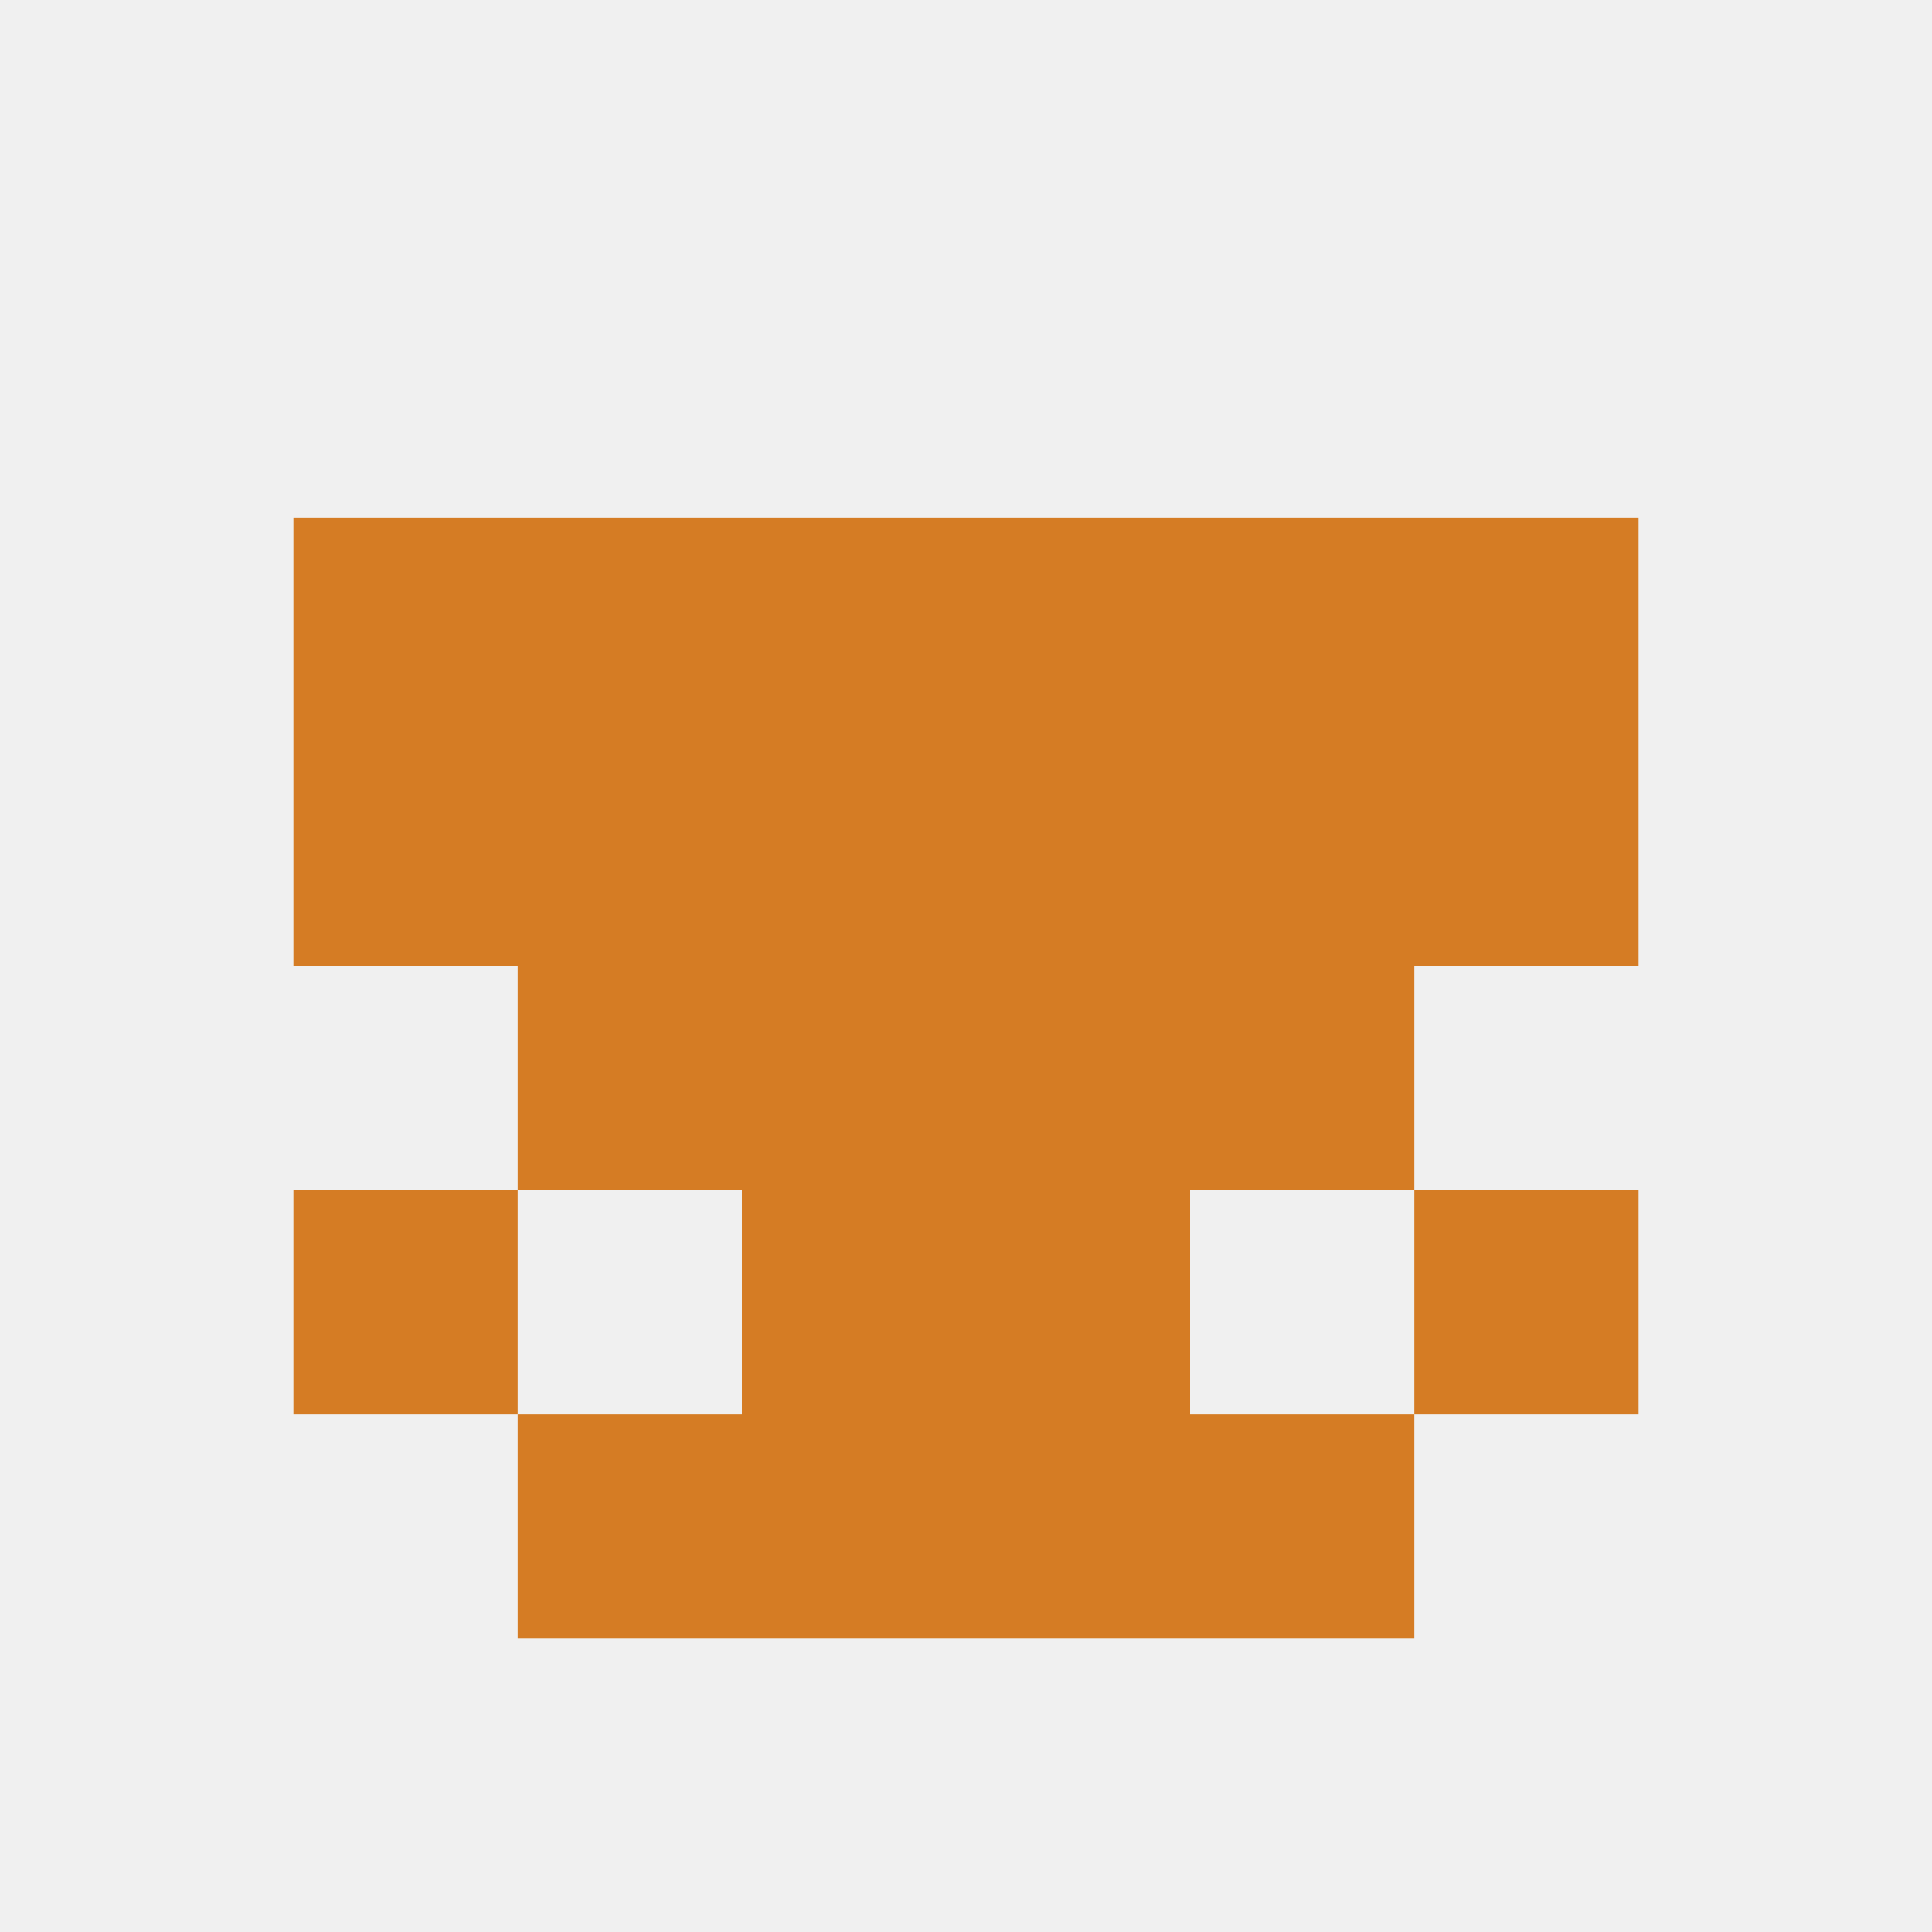
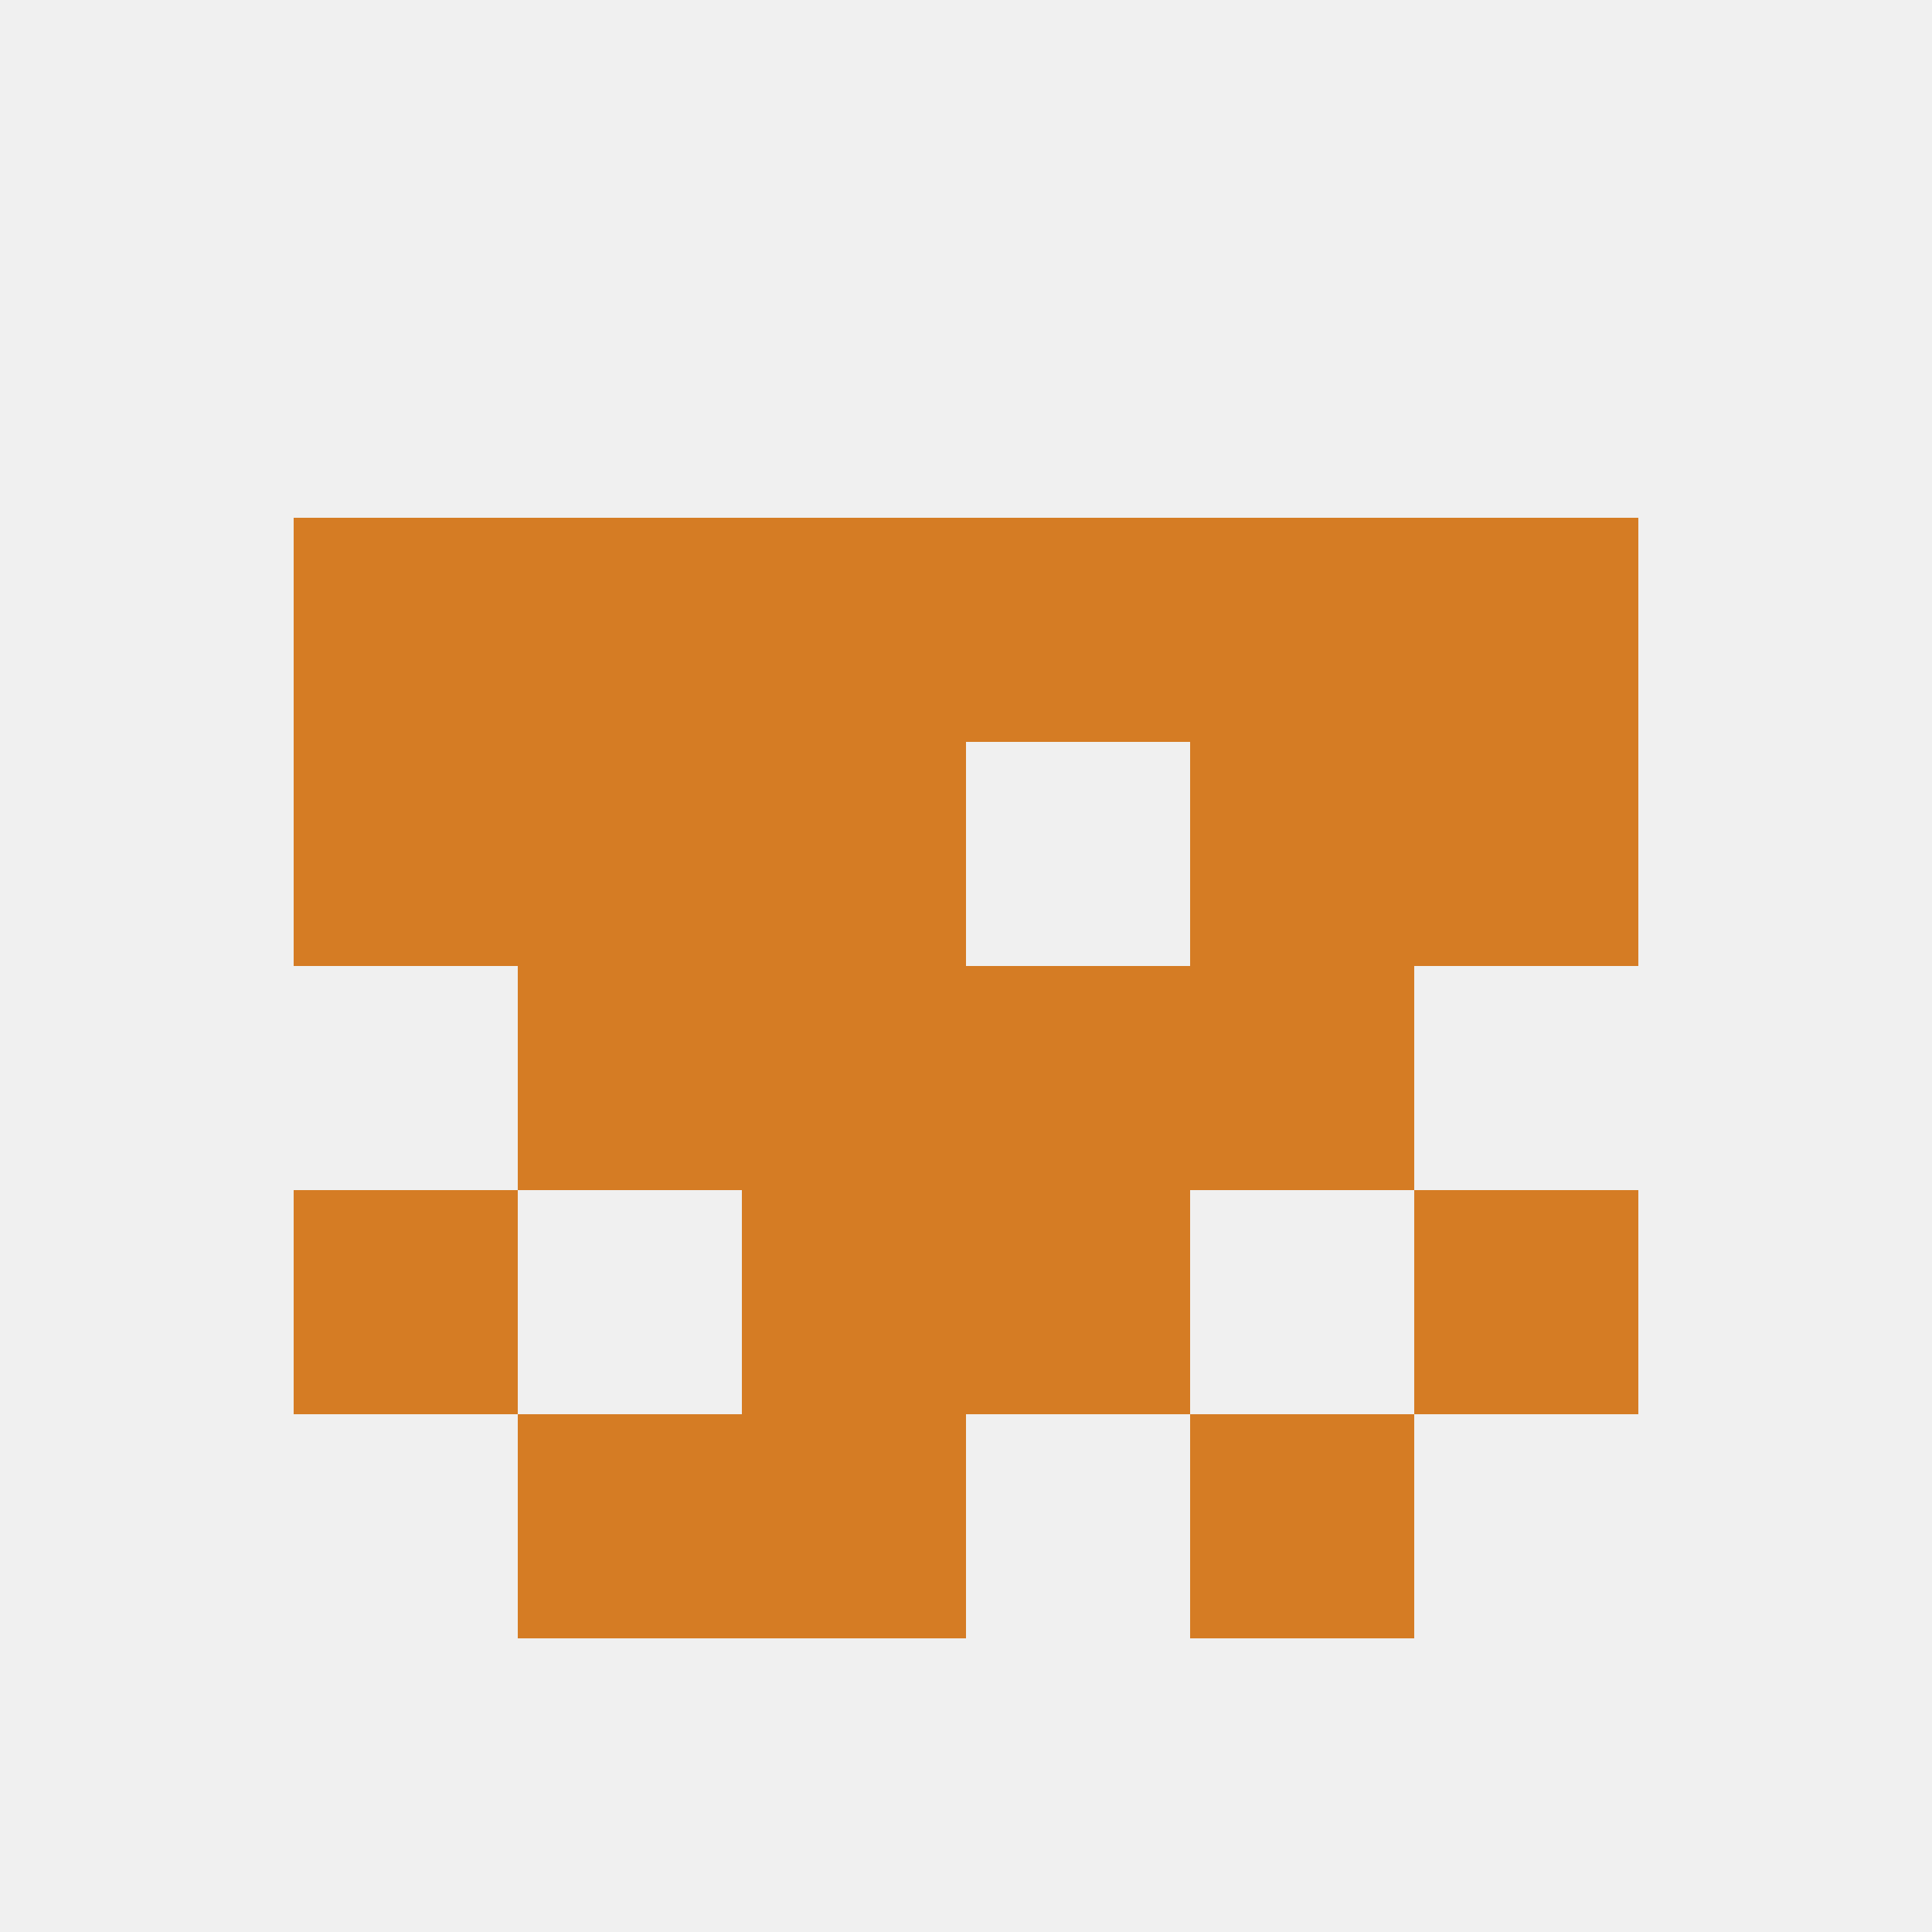
<svg xmlns="http://www.w3.org/2000/svg" version="1.1" baseprofile="full" width="250" height="250" viewBox="0 0 250 250">
  <rect width="100%" height="100%" fill="rgba(240,240,240,255)" />
  <rect x="38" y="96" width="29" height="29" fill="rgba(213,124,36,255)" />
  <rect x="183" y="96" width="29" height="29" fill="rgba(213,124,36,255)" />
  <rect x="67" y="96" width="29" height="29" fill="rgba(213,124,36,255)" />
  <rect x="154" y="96" width="29" height="29" fill="rgba(213,124,36,255)" />
  <rect x="96" y="96" width="29" height="29" fill="rgba(213,124,36,255)" />
-   <rect x="125" y="96" width="29" height="29" fill="rgba(213,124,36,255)" />
  <rect x="96" y="125" width="29" height="29" fill="rgba(213,124,36,255)" />
  <rect x="125" y="125" width="29" height="29" fill="rgba(213,124,36,255)" />
  <rect x="67" y="125" width="29" height="29" fill="rgba(213,124,36,255)" />
  <rect x="154" y="125" width="29" height="29" fill="rgba(213,124,36,255)" />
  <rect x="183" y="154" width="29" height="29" fill="rgba(213,124,36,255)" />
  <rect x="96" y="154" width="29" height="29" fill="rgba(213,124,36,255)" />
  <rect x="125" y="154" width="29" height="29" fill="rgba(213,124,36,255)" />
  <rect x="38" y="154" width="29" height="29" fill="rgba(213,124,36,255)" />
  <rect x="96" y="183" width="29" height="29" fill="rgba(213,124,36,255)" />
-   <rect x="125" y="183" width="29" height="29" fill="rgba(213,124,36,255)" />
  <rect x="67" y="183" width="29" height="29" fill="rgba(213,124,36,255)" />
  <rect x="154" y="183" width="29" height="29" fill="rgba(213,124,36,255)" />
  <rect x="38" y="67" width="29" height="29" fill="rgba(213,124,36,255)" />
  <rect x="183" y="67" width="29" height="29" fill="rgba(213,124,36,255)" />
  <rect x="96" y="67" width="29" height="29" fill="rgba(213,124,36,255)" />
  <rect x="125" y="67" width="29" height="29" fill="rgba(213,124,36,255)" />
  <rect x="67" y="67" width="29" height="29" fill="rgba(213,124,36,255)" />
  <rect x="154" y="67" width="29" height="29" fill="rgba(213,124,36,255)" />
</svg>